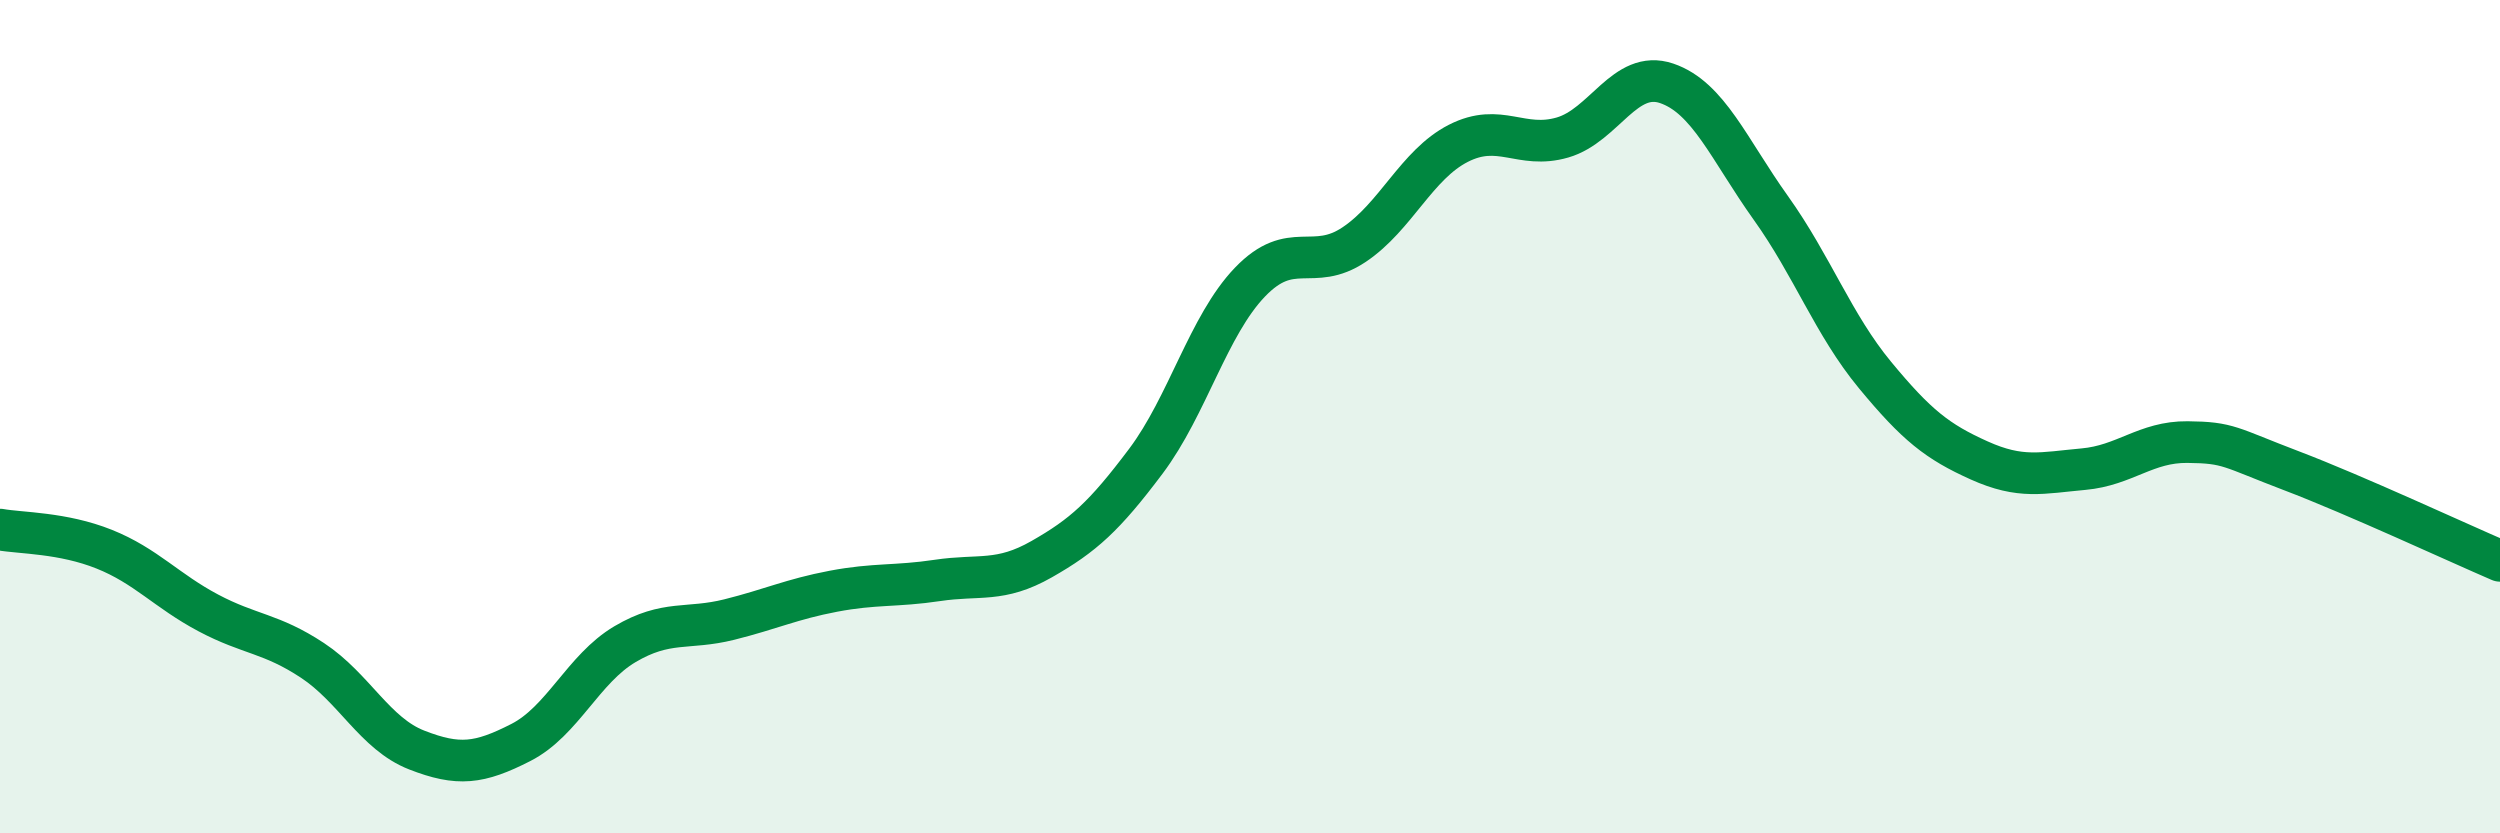
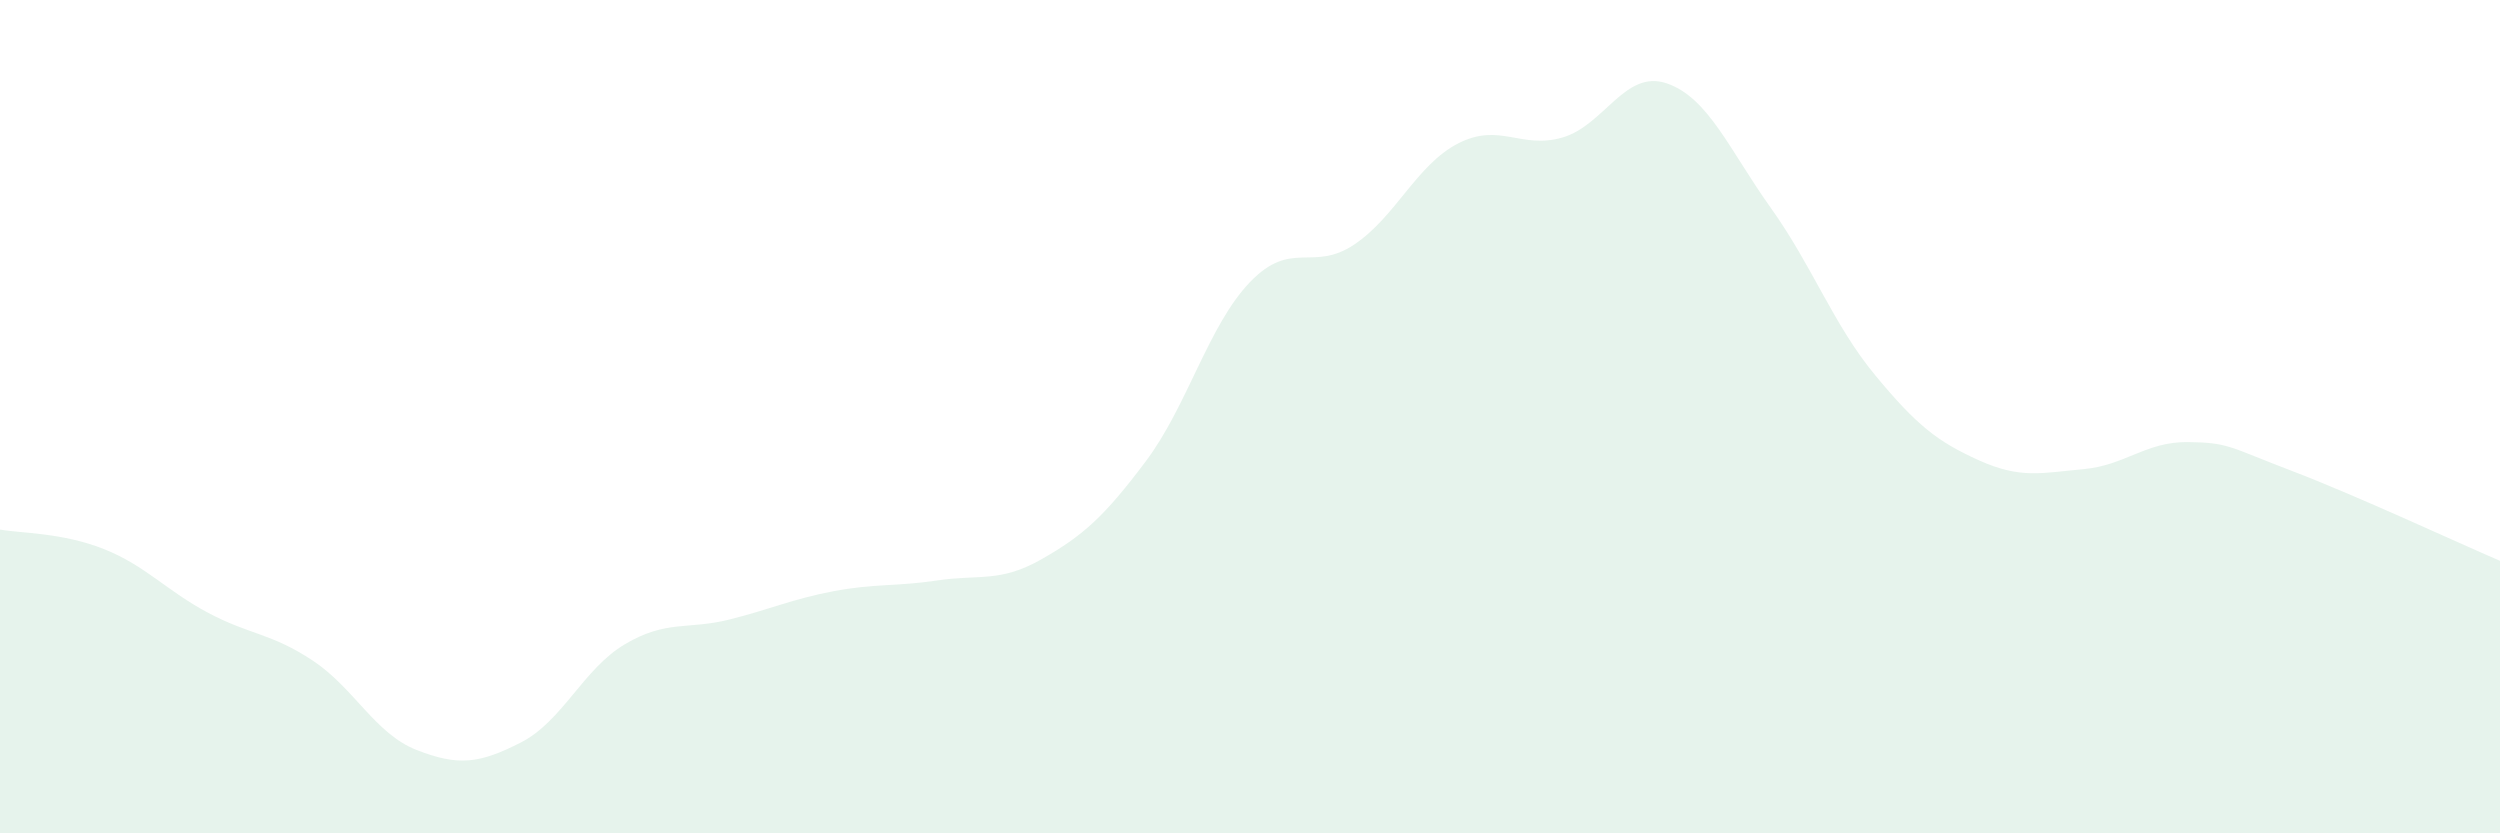
<svg xmlns="http://www.w3.org/2000/svg" width="60" height="20" viewBox="0 0 60 20">
  <path d="M 0,12.71 C 0.5,12.8 1.5,12.78 2.5,13.18 C 3.5,13.58 4,14.18 5,14.71 C 6,15.24 6.5,15.19 7.5,15.85 C 8.5,16.51 9,17.61 10,18 C 11,18.39 11.5,18.33 12.5,17.82 C 13.5,17.31 14,16.05 15,15.46 C 16,14.87 16.5,15.12 17.5,14.87 C 18.5,14.62 19,14.38 20,14.19 C 21,14 21.5,14.08 22.5,13.93 C 23.5,13.78 24,13.99 25,13.42 C 26,12.85 26.5,12.4 27.5,11.07 C 28.5,9.74 29,7.81 30,6.77 C 31,5.73 31.5,6.54 32.5,5.87 C 33.5,5.2 34,3.95 35,3.44 C 36,2.93 36.5,3.59 37.5,3.3 C 38.5,3.01 39,1.66 40,2 C 41,2.34 41.5,3.59 42.5,4.99 C 43.5,6.39 44,7.79 45,9 C 46,10.21 46.5,10.6 47.5,11.05 C 48.5,11.5 49,11.35 50,11.26 C 51,11.17 51.5,10.6 52.5,10.61 C 53.5,10.62 53.5,10.73 55,11.3 C 56.5,11.87 59,13.03 60,13.46L60 20L0 20Z" fill="#008740" opacity="0.1" stroke-linecap="round" stroke-linejoin="round" />
-   <path d="M 0,12.71 C 0.5,12.8 1.5,12.78 2.5,13.18 C 3.5,13.58 4,14.18 5,14.71 C 6,15.24 6.5,15.19 7.5,15.85 C 8.5,16.51 9,17.61 10,18 C 11,18.39 11.5,18.33 12.5,17.82 C 13.5,17.31 14,16.05 15,15.46 C 16,14.87 16.5,15.12 17.5,14.87 C 18.5,14.62 19,14.38 20,14.19 C 21,14 21.5,14.08 22.5,13.93 C 23.5,13.78 24,13.99 25,13.42 C 26,12.85 26.5,12.4 27.5,11.07 C 28.5,9.74 29,7.81 30,6.77 C 31,5.73 31.5,6.54 32.5,5.87 C 33.5,5.2 34,3.95 35,3.44 C 36,2.93 36.5,3.59 37.5,3.3 C 38.5,3.01 39,1.66 40,2 C 41,2.34 41.5,3.59 42.5,4.99 C 43.5,6.39 44,7.79 45,9 C 46,10.21 46.5,10.6 47.5,11.05 C 48.5,11.5 49,11.35 50,11.26 C 51,11.17 51.5,10.6 52.5,10.61 C 53.5,10.62 53.5,10.73 55,11.3 C 56.5,11.87 59,13.03 60,13.46" stroke="#008740" stroke-width="1" fill="none" stroke-linecap="round" stroke-linejoin="round" />
</svg>